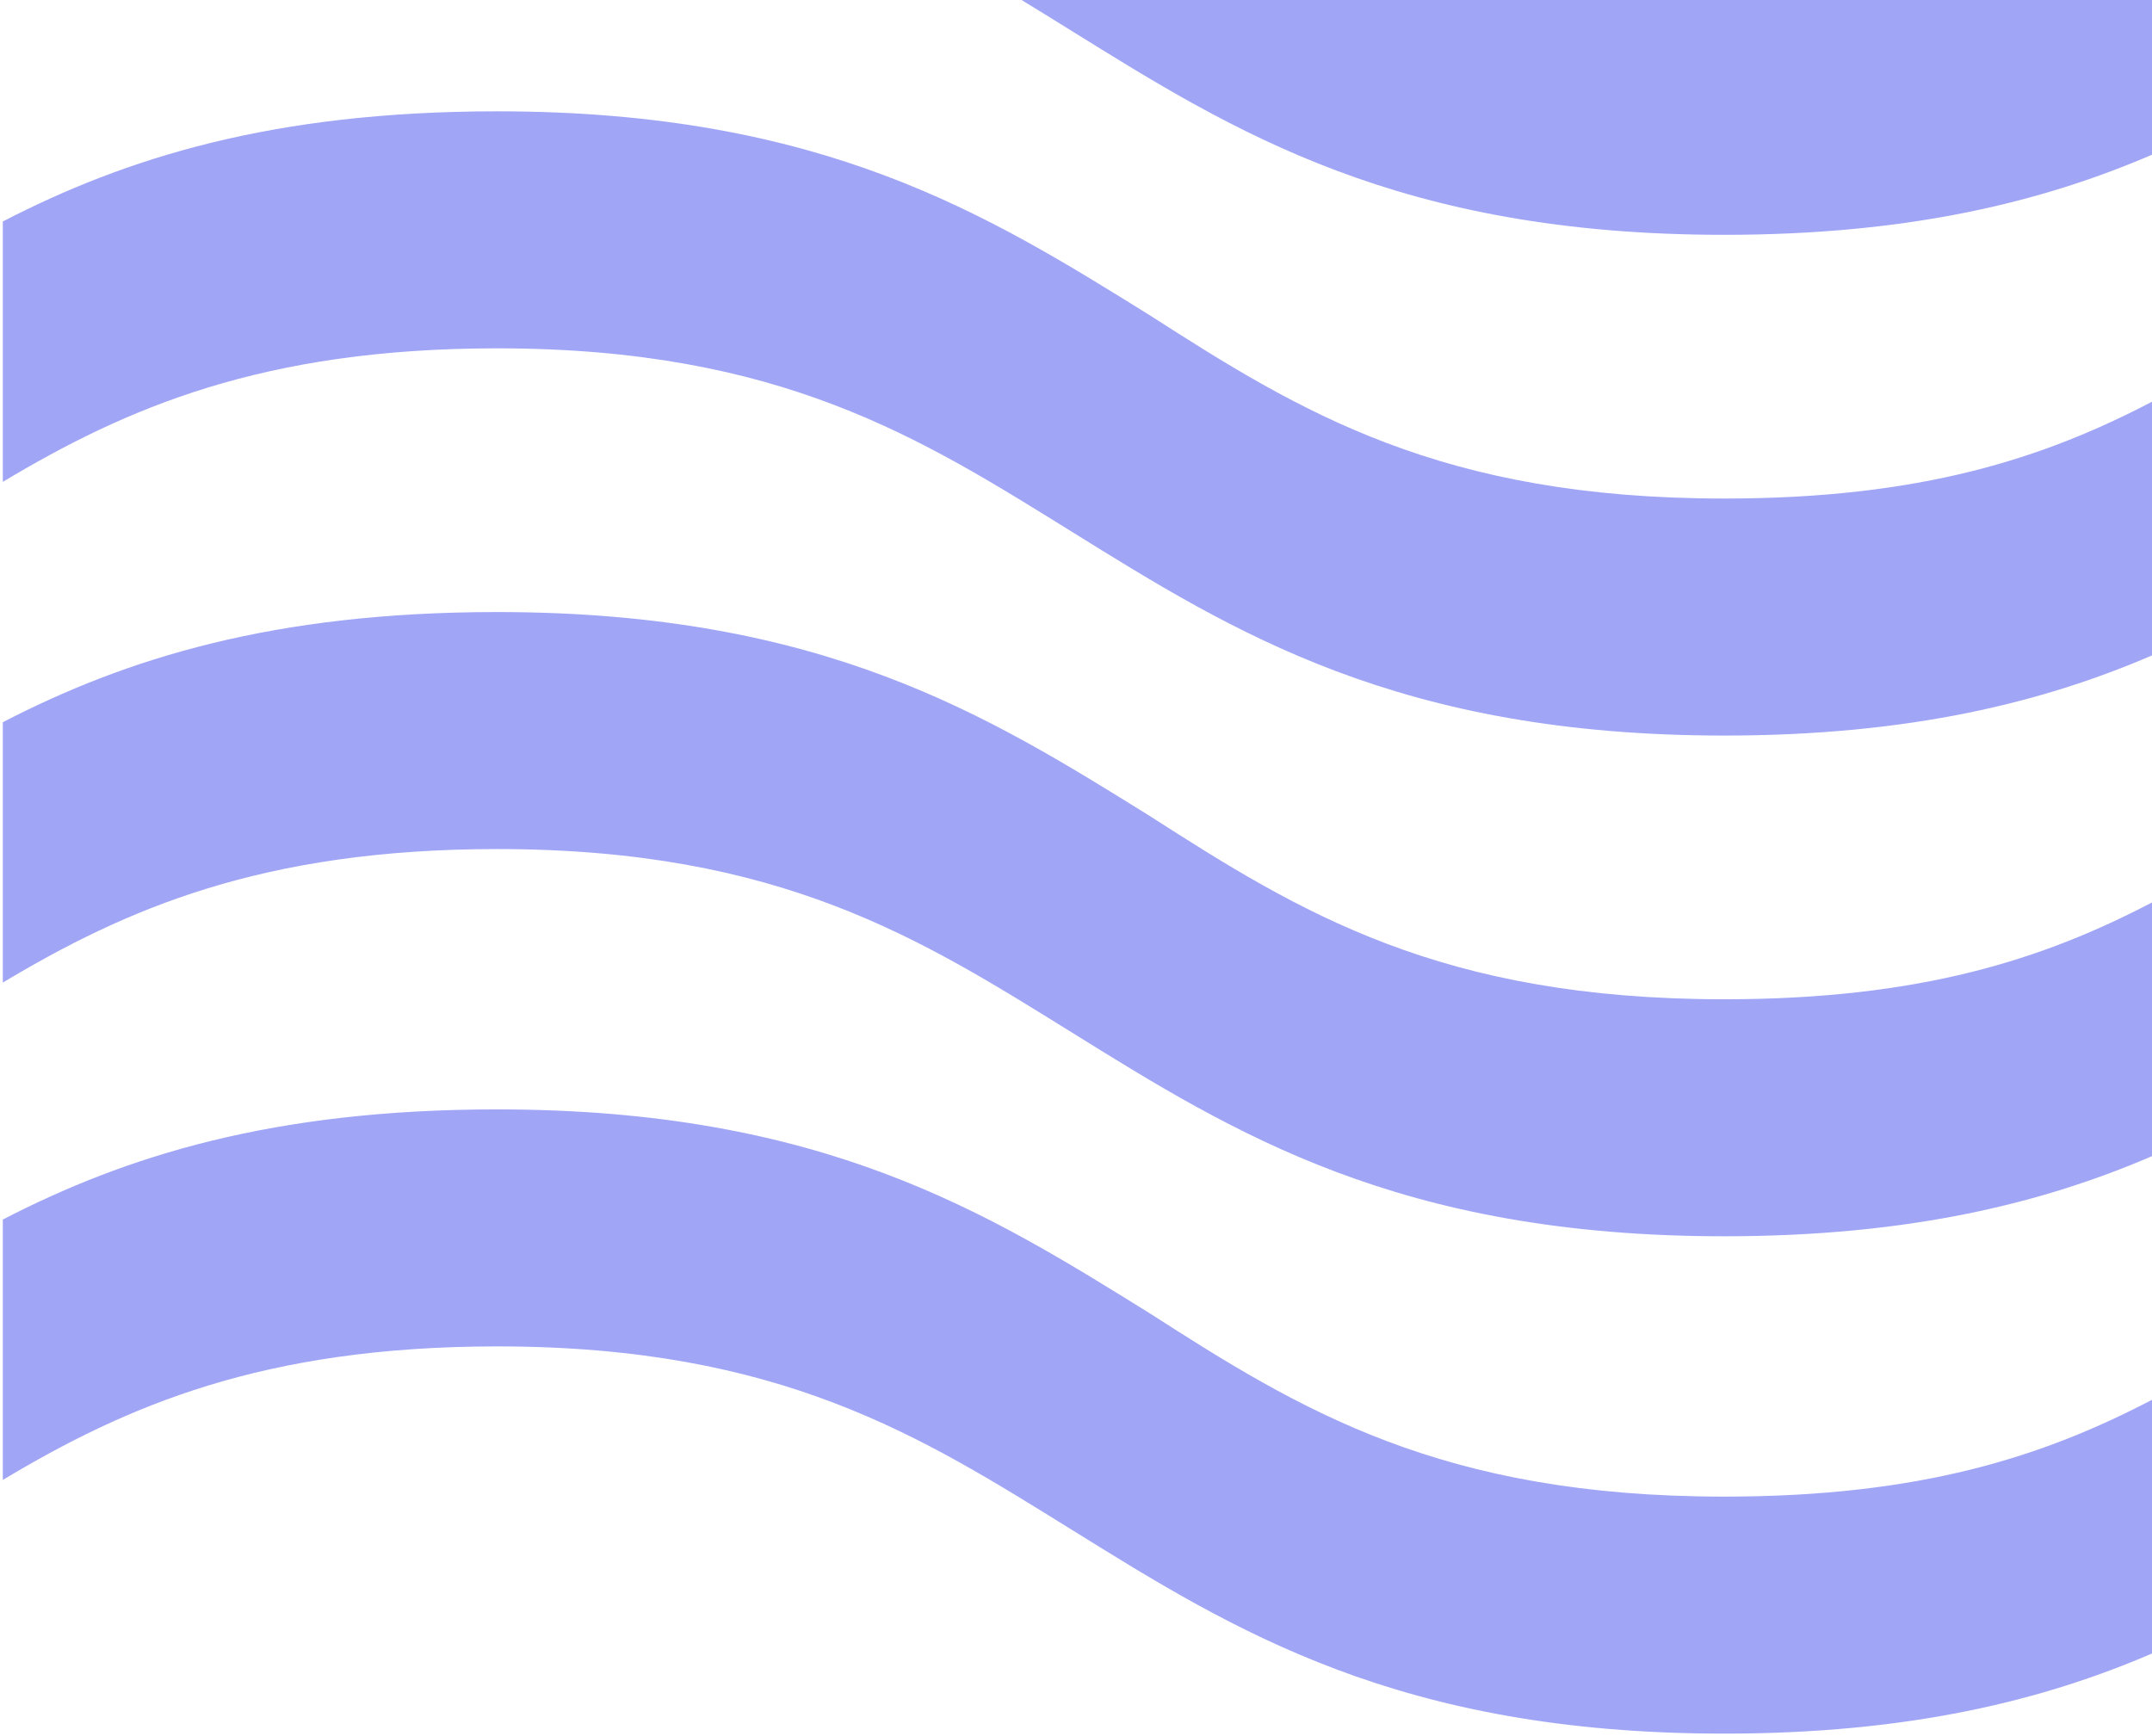
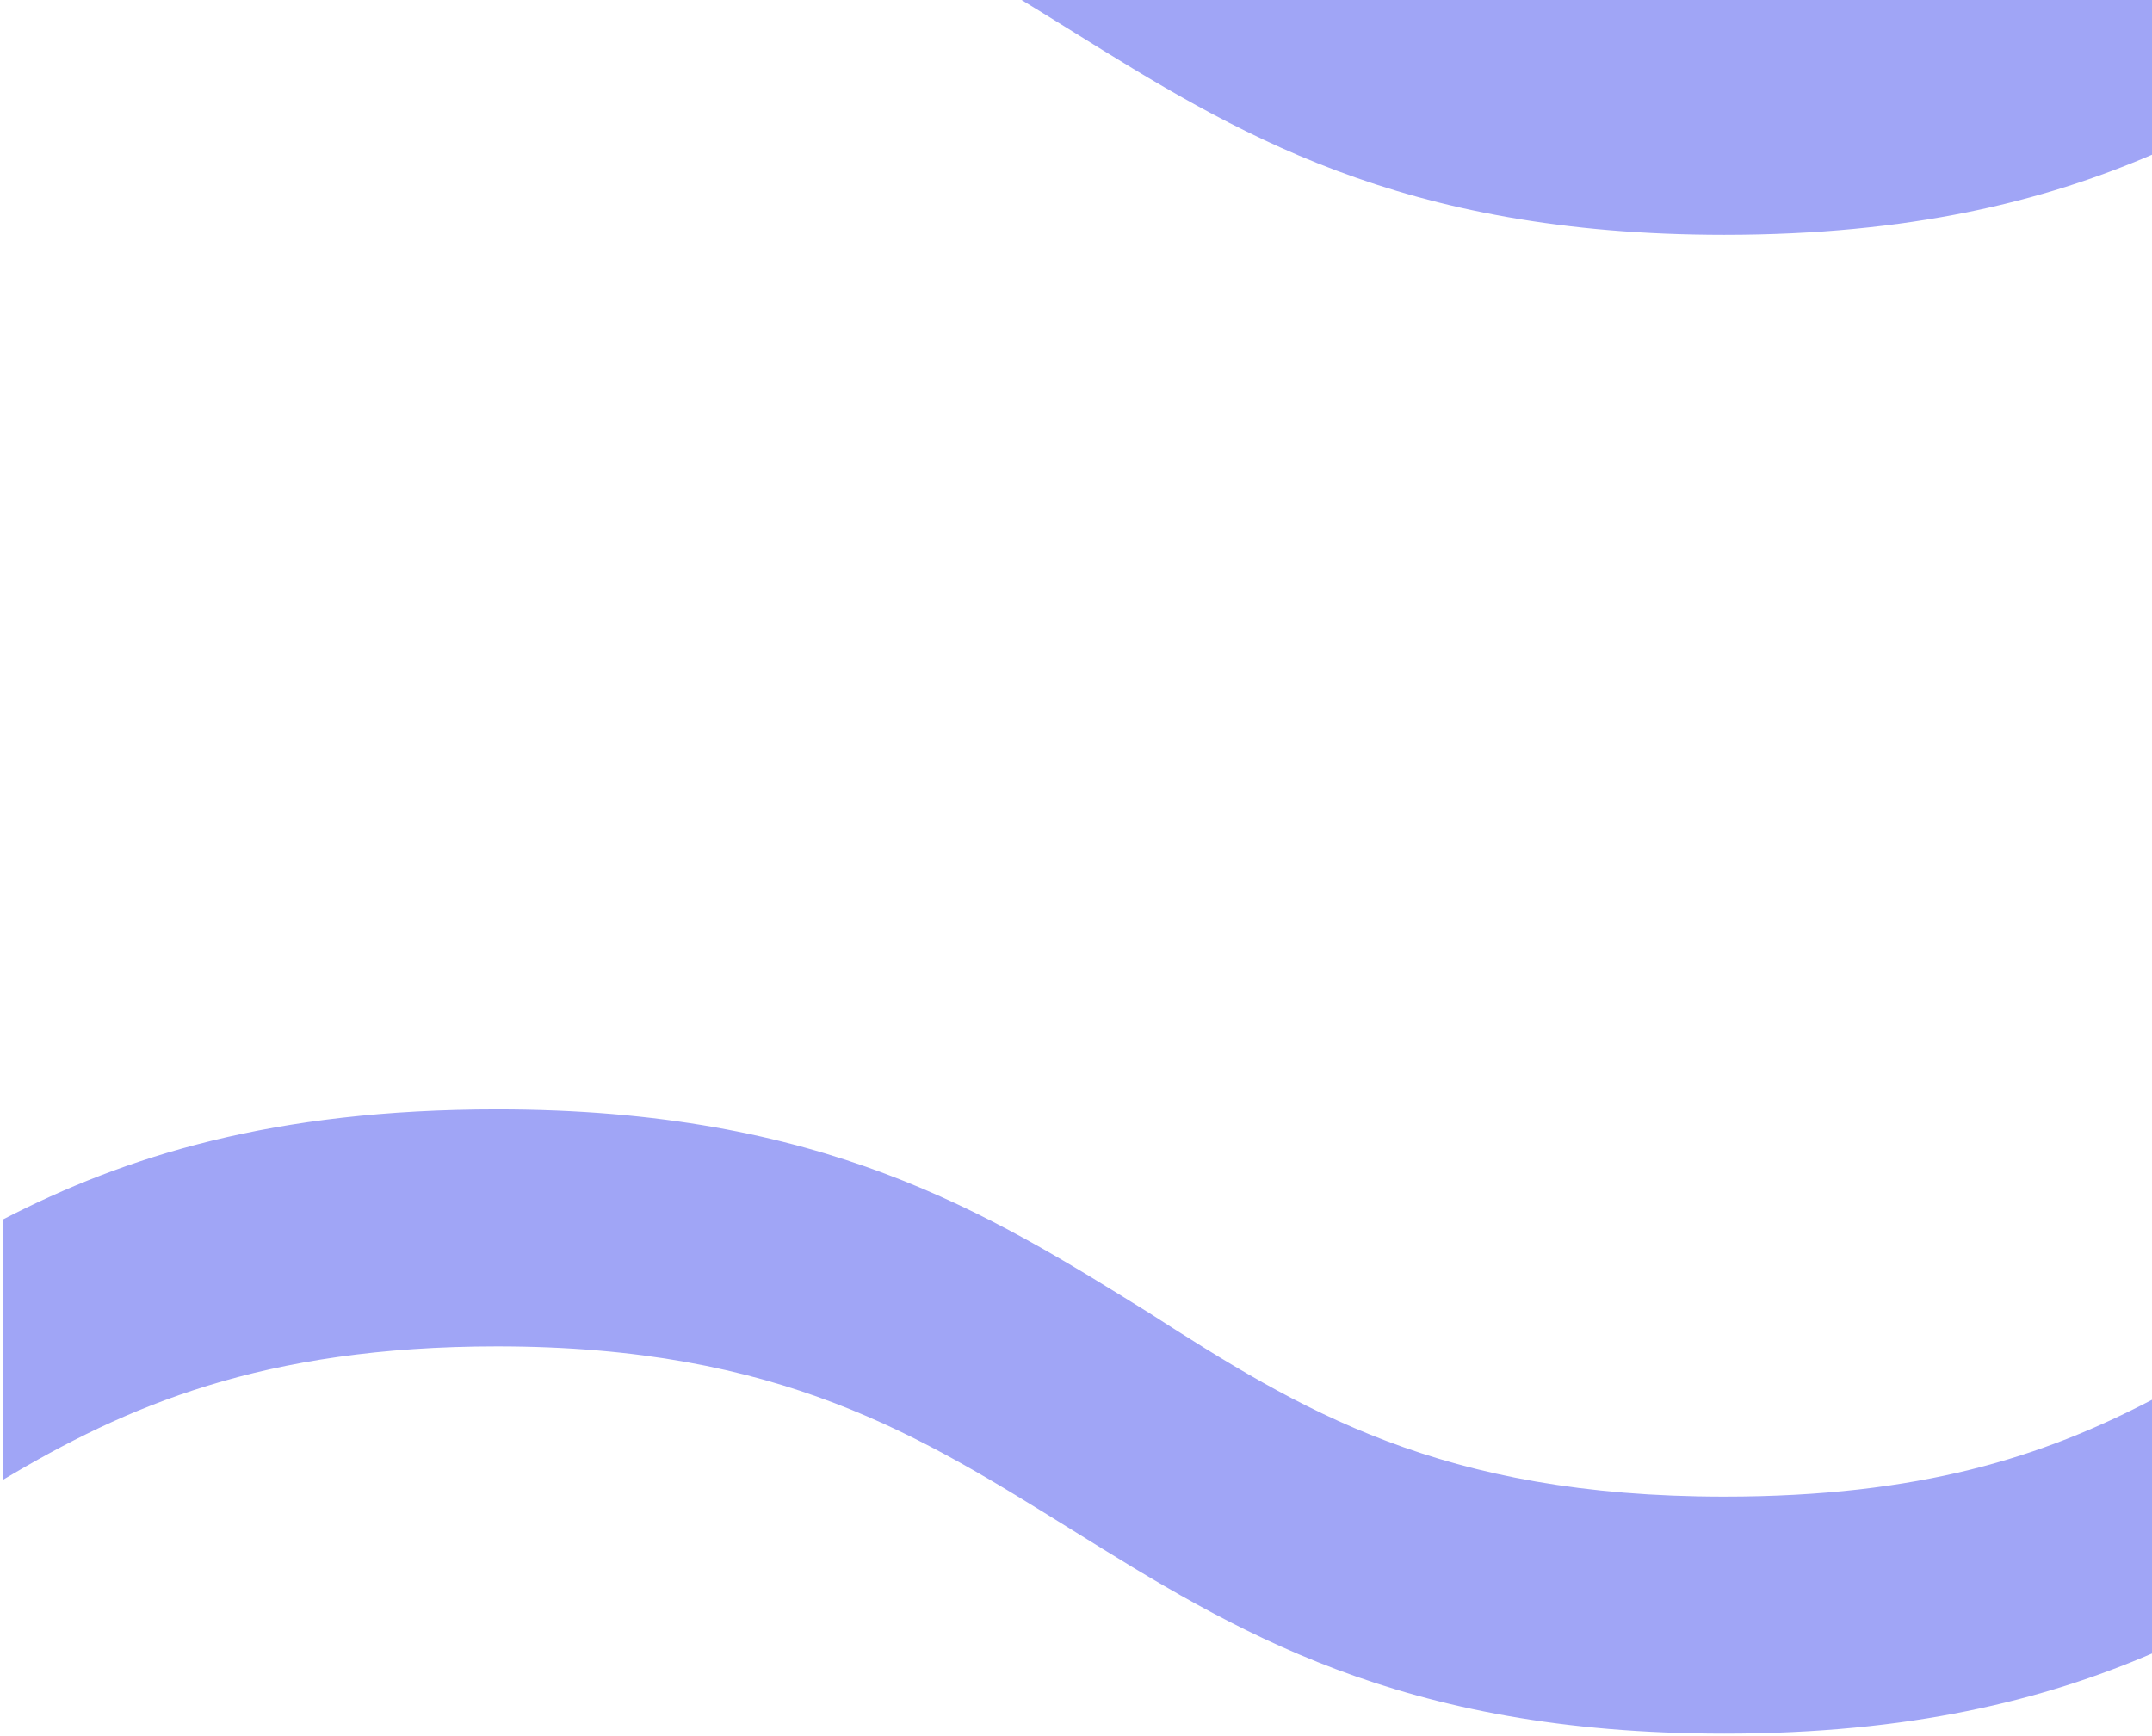
<svg xmlns="http://www.w3.org/2000/svg" width="466" height="376" viewBox="0 0 466 376" fill="none">
  <path d="M466 -21.437C442.465 -9.147 415.893 -0.471 373.377 -0.471C311.882 -0.471 281.514 -19.268 248.868 -40.233C213.945 -61.921 178.262 -84.332 107.656 -84.332C59.068 -84.332 27.181 -74.211 0.609 -60.475V-4.086C27.181 -19.991 56.79 -33.004 107.656 -33.004C169.152 -33.004 199.52 -13.484 232.166 6.758C267.089 28.446 302.771 50.857 373.377 50.857C413.615 50.857 442.465 43.628 466 33.507V-21.437Z" fill="#A0A5F6" />
-   <path d="M466 87.006C442.465 99.296 415.893 107.971 373.377 107.971C311.882 107.971 281.514 89.174 248.868 68.209C213.945 46.521 178.262 24.11 107.656 24.11C59.068 24.11 27.181 34.231 0.609 47.967V104.356C27.181 88.452 56.79 75.439 107.656 75.439C169.152 75.439 199.52 94.958 232.166 115.2C267.089 136.889 302.771 159.3 373.377 159.3C413.615 159.3 442.465 152.07 466 141.949V87.006Z" fill="#A0A5F6" />
-   <path d="M466 195.449C442.465 207.739 415.893 216.414 373.377 216.414C311.882 216.414 281.514 197.617 248.868 176.652C213.945 154.964 178.262 132.553 107.656 132.553C59.068 132.553 27.181 142.674 0.609 156.41V212.799C27.181 196.894 56.79 183.882 107.656 183.882C169.152 183.882 199.52 203.401 232.166 223.643C267.089 245.331 302.771 267.743 373.377 267.743C413.615 267.743 442.465 260.513 466 250.392V195.449Z" fill="#A0A5F6" />
  <path d="M466 303.159C442.465 315.449 415.893 324.125 373.377 324.125C311.882 324.125 281.514 305.328 248.868 284.363C213.945 262.675 178.262 240.264 107.656 240.264C59.068 240.264 27.181 250.385 0.609 264.121V320.51C27.181 304.605 56.79 291.592 107.656 291.592C169.152 291.592 199.52 311.112 232.166 331.354C267.089 353.042 302.771 375.453 373.377 375.453C413.615 375.453 442.465 368.224 466 358.103V303.159Z" fill="#A0A5F6" />
</svg>